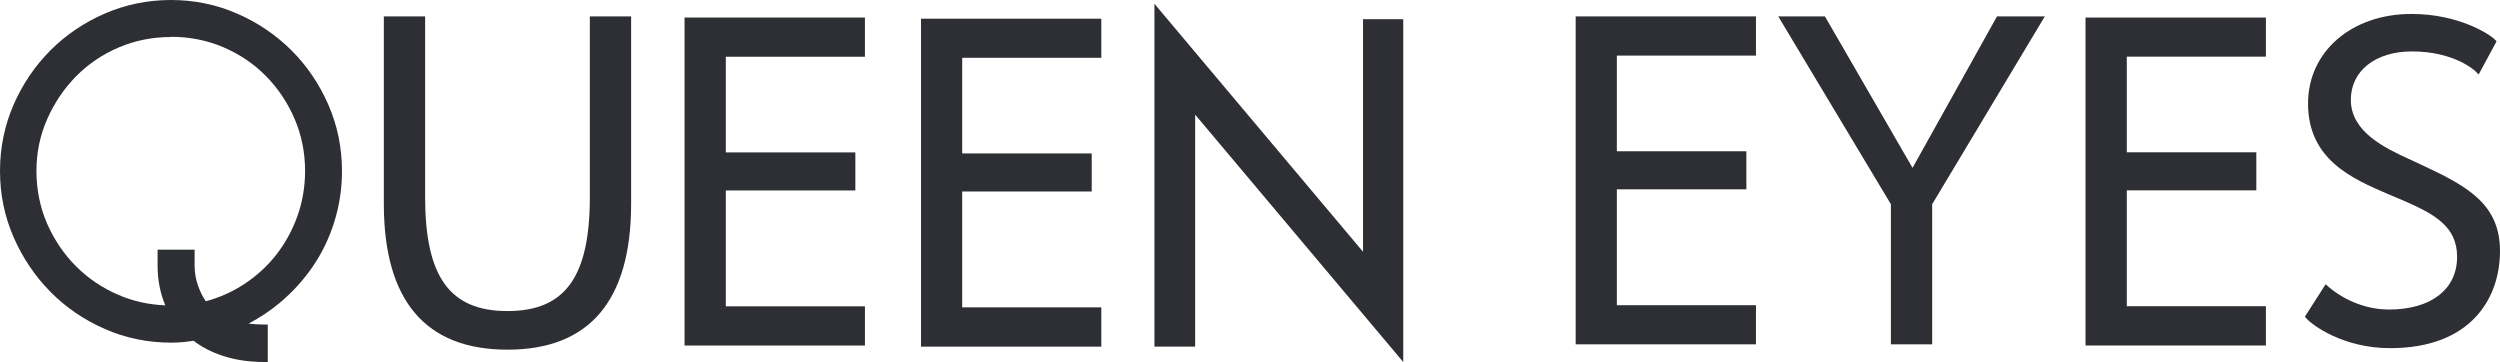
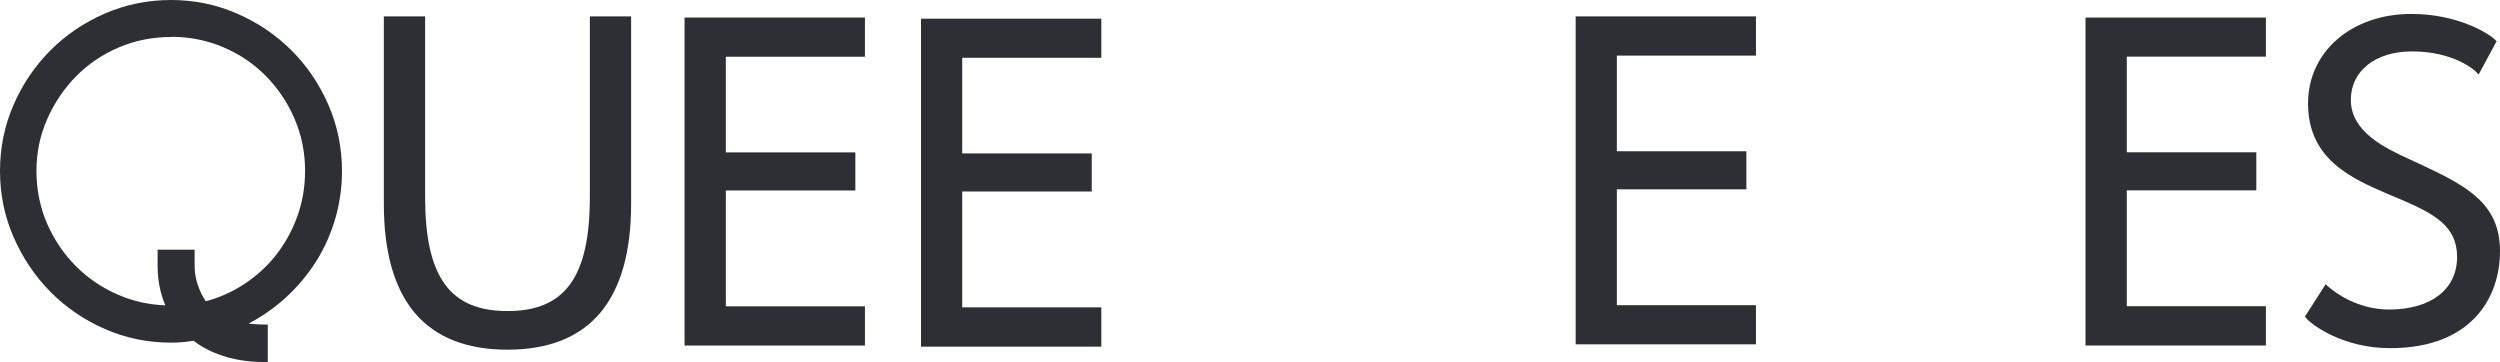
<svg xmlns="http://www.w3.org/2000/svg" id="a" viewBox="0 0 263.46 38.15">
  <defs>
    <style>.c{fill:#2e2f34;}</style>
  </defs>
  <g id="b">
    <g>
      <g>
        <path class="c" d="M28.22,38.15h-.38c-1.58,0-3.04-.22-4.33-.64-1.22-.4-2.27-.94-3.11-1.6-.35,.06-.71,.1-1.07,.14-.47,.04-.9,.06-1.3,.06-2.45,0-4.8-.48-6.98-1.44-2.18-.95-4.11-2.27-5.73-3.91-1.63-1.65-2.93-3.58-3.88-5.75C.48,22.82,0,20.47,0,18.02c0-2.45,.48-4.8,1.43-6.98,.95-2.18,2.26-4.1,3.88-5.73,1.63-1.63,3.56-2.94,5.73-3.88C13.23,.48,15.57,0,18.02,0c2.45,0,4.8,.48,6.98,1.44,2.17,.94,4.09,2.25,5.73,3.88,1.62,1.62,2.93,3.55,3.88,5.73,.95,2.18,1.43,4.53,1.43,6.98,0,1.83-.27,3.62-.8,5.32-.53,1.71-1.29,3.29-2.26,4.71-.97,1.43-2.14,2.71-3.47,3.83-1.03,.86-2.14,1.6-3.31,2.21,.52,.07,1.06,.1,1.64,.1h.38v3.95ZM18.02,3.9c-1.95,0-3.8,.37-5.51,1.1-1.71,.73-3.22,1.75-4.49,3.04-1.27,1.29-2.3,2.81-3.05,4.52-.75,1.7-1.13,3.54-1.13,5.46s.38,3.86,1.13,5.56c.75,1.71,1.78,3.22,3.05,4.49,1.27,1.27,2.78,2.29,4.49,3.02,1.53,.66,3.18,1.02,4.91,1.09-.54-1.29-.81-2.68-.81-4.14v-1.73h3.9v1.73c0,.68,.12,1.37,.36,2.06,.21,.61,.48,1.16,.82,1.65,1.44-.39,2.79-.99,4.03-1.8,1.31-.86,2.45-1.9,3.39-3.1,.94-1.2,1.69-2.57,2.23-4.07,.54-1.5,.81-3.11,.81-4.78,0-1.92-.37-3.76-1.1-5.46-.73-1.71-1.75-3.23-3.02-4.52-1.27-1.29-2.78-2.31-4.49-3.04-1.71-.73-3.56-1.1-5.51-1.1Z" />
        <path class="c" d="M53.48,36.85c-8.64,0-13.03-5.17-13.03-15.38V1.73h4.35V20.74c0,8.44,2.6,12.04,8.68,12.04,6.08,0,8.68-3.6,8.68-12.04V1.73h4.35V21.47c0,10.2-4.38,15.38-13.03,15.38Z" />
        <path class="c" d="M91.15,36.41h-19.01V1.85h19.01V5.98h-14.66v10.08h13.65v4.01h-13.65v12.21h14.66v4.13Z" />
        <path class="c" d="M116.06,36.53h-19V1.97h19V6.09h-14.66v10.08h13.65v4.01h-13.65v12.21h14.66v4.13Z" />
-         <path class="c" d="M147.88,38.15l-21.93-26.07v24.45h-4.29V.4l21.98,26.13V2.02h4.24V38.15Z" />
      </g>
      <g>
        <path class="c" d="M185.05,36.29h-19V1.73h19V5.86h-14.66V15.94h13.65v4.01h-13.65v12.21h14.66v4.13Z" />
-         <path class="c" d="M203.62,36.29h-4.35v-14.77L187.4,1.73h4.92l9.23,15.96,8.9-15.96h5.04l-11.87,19.79v14.77Z" />
        <path class="c" d="M238.79,36.41h-19.01V1.85h19.01V5.97h-14.66v10.08h13.65v4.01h-13.65v12.21h14.66v4.13Z" />
        <path class="c" d="M251.88,36.69c-5,0-8.25-2.48-8.79-3.1l-.19-.22,2.18-3.41,.34,.29c.64,.56,3.01,2.37,6.35,2.37,4.42,0,7.17-2.13,7.17-5.55,0-3.25-2.43-4.54-5.86-6.02l-1.45-.61c-3.74-1.61-8.4-3.62-8.4-9.53,0-5.47,4.58-9.44,10.9-9.44,5,0,8.24,2.15,8.77,2.68l.2,.2-1.89,3.5-.36-.36s-2.14-2.07-6.67-2.07c-3.85,0-6.44,2.05-6.44,5.1,0,3.42,3.7,5.12,6.15,6.25l1.68,.78c4.62,2.17,7.89,4.07,7.89,8.91,0,4.95-3.04,10.23-11.57,10.23Z" />
      </g>
    </g>
  </g>
</svg>